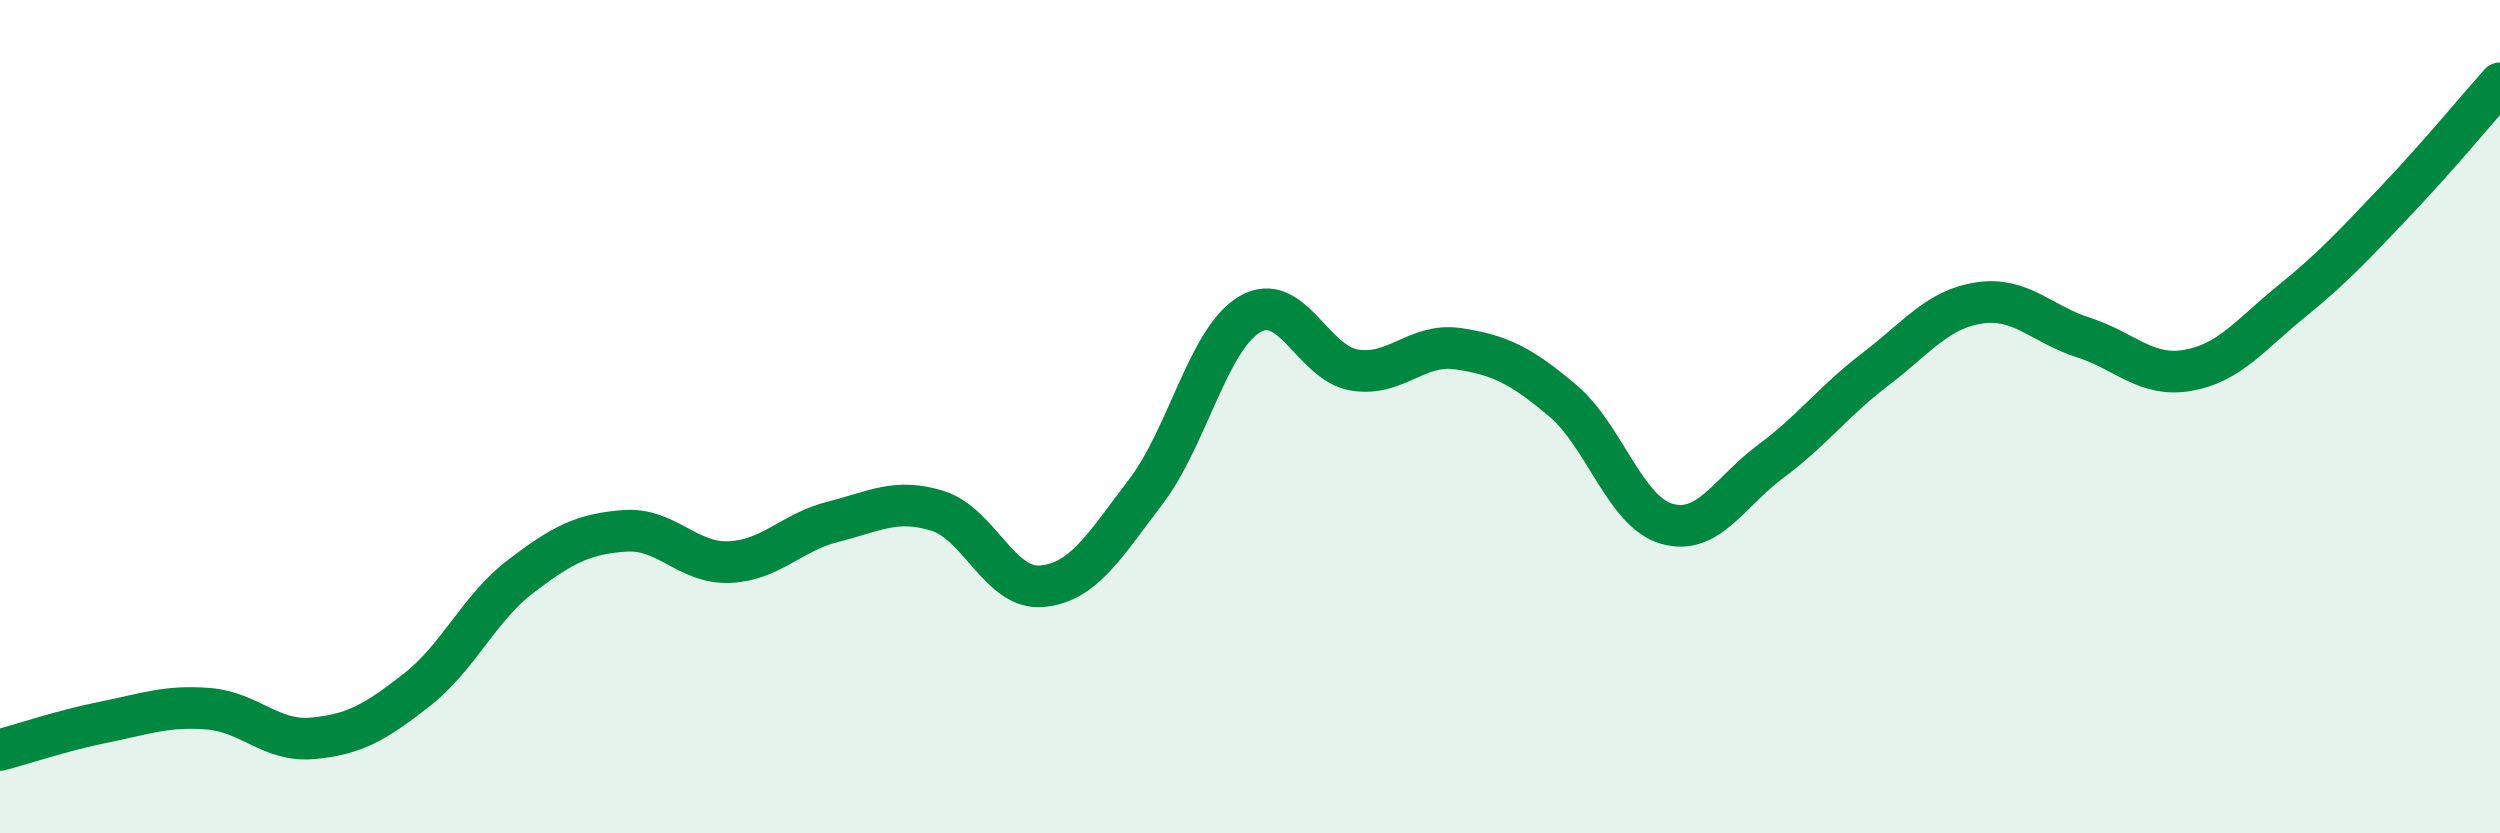
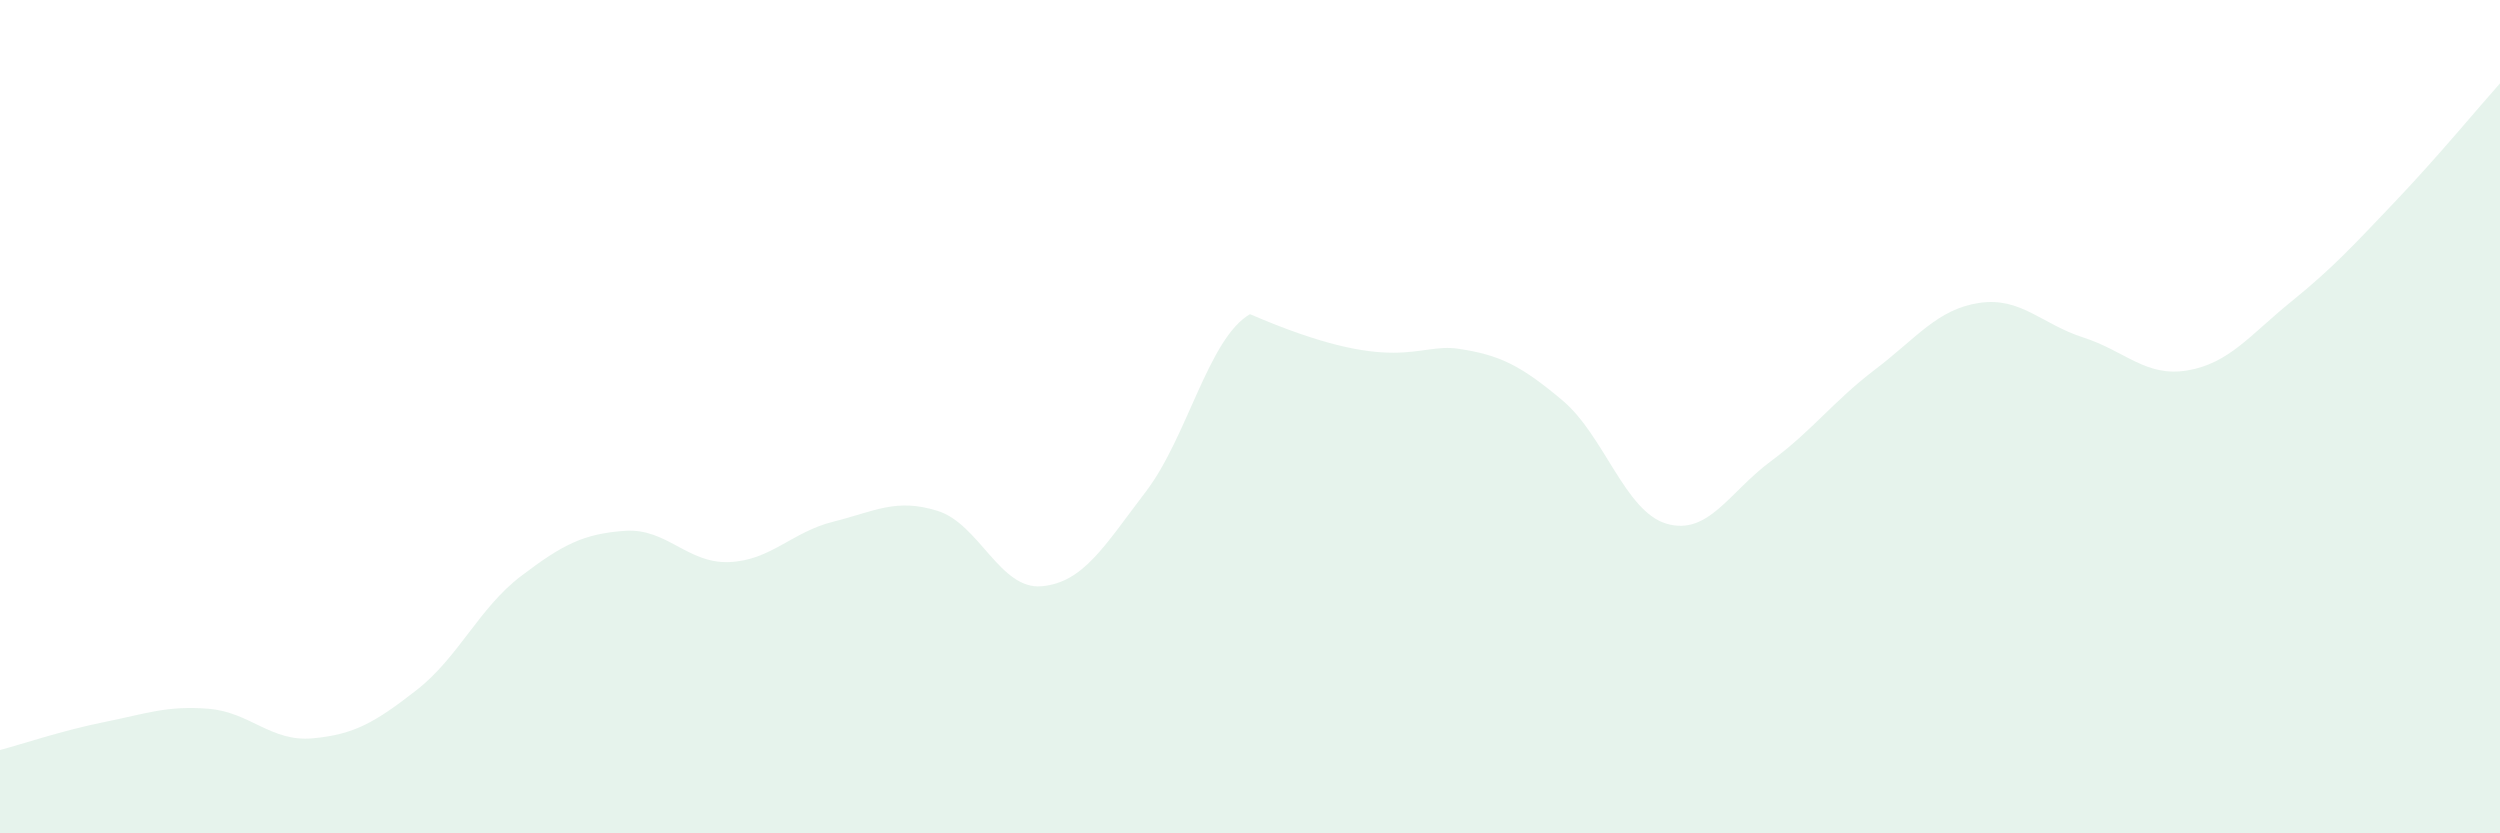
<svg xmlns="http://www.w3.org/2000/svg" width="60" height="20" viewBox="0 0 60 20">
-   <path d="M 0,18 C 0.5,17.87 1.5,17.53 2.5,17.33 C 3.5,17.13 4,16.93 5,17.01 C 6,17.09 6.5,17.81 7.5,17.72 C 8.5,17.63 9,17.34 10,16.56 C 11,15.78 11.5,14.59 12.5,13.83 C 13.5,13.07 14,12.81 15,12.74 C 16,12.67 16.5,13.53 17.5,13.49 C 18.5,13.45 19,12.77 20,12.52 C 21,12.27 21.5,11.95 22.5,12.26 C 23.5,12.57 24,14.16 25,14.07 C 26,13.98 26.5,13.11 27.5,11.8 C 28.5,10.49 29,8.12 30,7.54 C 31,6.96 31.5,8.71 32.5,8.88 C 33.5,9.05 34,8.22 35,8.37 C 36,8.52 36.5,8.77 37.5,9.61 C 38.5,10.45 39,12.28 40,12.57 C 41,12.86 41.5,11.81 42.5,11.07 C 43.5,10.33 44,9.63 45,8.87 C 46,8.11 46.5,7.42 47.5,7.27 C 48.5,7.12 49,7.78 50,8.1 C 51,8.42 51.5,9.06 52.5,8.89 C 53.5,8.72 54,8.04 55,7.23 C 56,6.42 56.5,5.87 57.5,4.82 C 58.5,3.77 59.5,2.56 60,2L60 20L0 20Z" fill="#008740" opacity="0.1" stroke-linecap="round" stroke-linejoin="round" />
-   <path d="M 0,18 C 0.5,17.87 1.5,17.53 2.5,17.33 C 3.5,17.13 4,16.93 5,17.01 C 6,17.09 6.5,17.81 7.5,17.72 C 8.5,17.63 9,17.34 10,16.56 C 11,15.78 11.5,14.59 12.5,13.83 C 13.5,13.07 14,12.81 15,12.74 C 16,12.67 16.5,13.53 17.5,13.49 C 18.5,13.45 19,12.77 20,12.52 C 21,12.27 21.5,11.95 22.5,12.26 C 23.5,12.57 24,14.16 25,14.07 C 26,13.98 26.5,13.11 27.5,11.8 C 28.5,10.49 29,8.12 30,7.54 C 31,6.96 31.5,8.71 32.5,8.88 C 33.5,9.05 34,8.22 35,8.37 C 36,8.52 36.5,8.77 37.5,9.61 C 38.5,10.45 39,12.28 40,12.57 C 41,12.86 41.5,11.81 42.5,11.07 C 43.5,10.33 44,9.63 45,8.87 C 46,8.11 46.5,7.42 47.5,7.27 C 48.5,7.12 49,7.78 50,8.1 C 51,8.42 51.5,9.06 52.5,8.89 C 53.5,8.72 54,8.04 55,7.23 C 56,6.42 56.5,5.87 57.5,4.82 C 58.5,3.77 59.5,2.56 60,2" stroke="#008740" stroke-width="1" fill="none" stroke-linecap="round" stroke-linejoin="round" />
+   <path d="M 0,18 C 0.5,17.87 1.5,17.53 2.5,17.33 C 3.5,17.13 4,16.93 5,17.01 C 6,17.09 6.5,17.81 7.5,17.72 C 8.5,17.63 9,17.34 10,16.56 C 11,15.78 11.5,14.59 12.5,13.83 C 13.5,13.07 14,12.81 15,12.74 C 16,12.67 16.5,13.53 17.5,13.49 C 18.5,13.45 19,12.77 20,12.52 C 21,12.27 21.5,11.95 22.5,12.26 C 23.5,12.57 24,14.16 25,14.07 C 26,13.98 26.5,13.11 27.5,11.8 C 28.5,10.49 29,8.12 30,7.54 C 33.5,9.05 34,8.22 35,8.37 C 36,8.52 36.5,8.77 37.5,9.61 C 38.5,10.45 39,12.28 40,12.57 C 41,12.86 41.5,11.81 42.5,11.07 C 43.5,10.33 44,9.63 45,8.87 C 46,8.11 46.5,7.42 47.5,7.27 C 48.5,7.12 49,7.78 50,8.1 C 51,8.42 51.5,9.06 52.5,8.89 C 53.5,8.72 54,8.04 55,7.23 C 56,6.42 56.5,5.87 57.5,4.82 C 58.5,3.77 59.5,2.56 60,2L60 20L0 20Z" fill="#008740" opacity="0.1" stroke-linecap="round" stroke-linejoin="round" />
</svg>